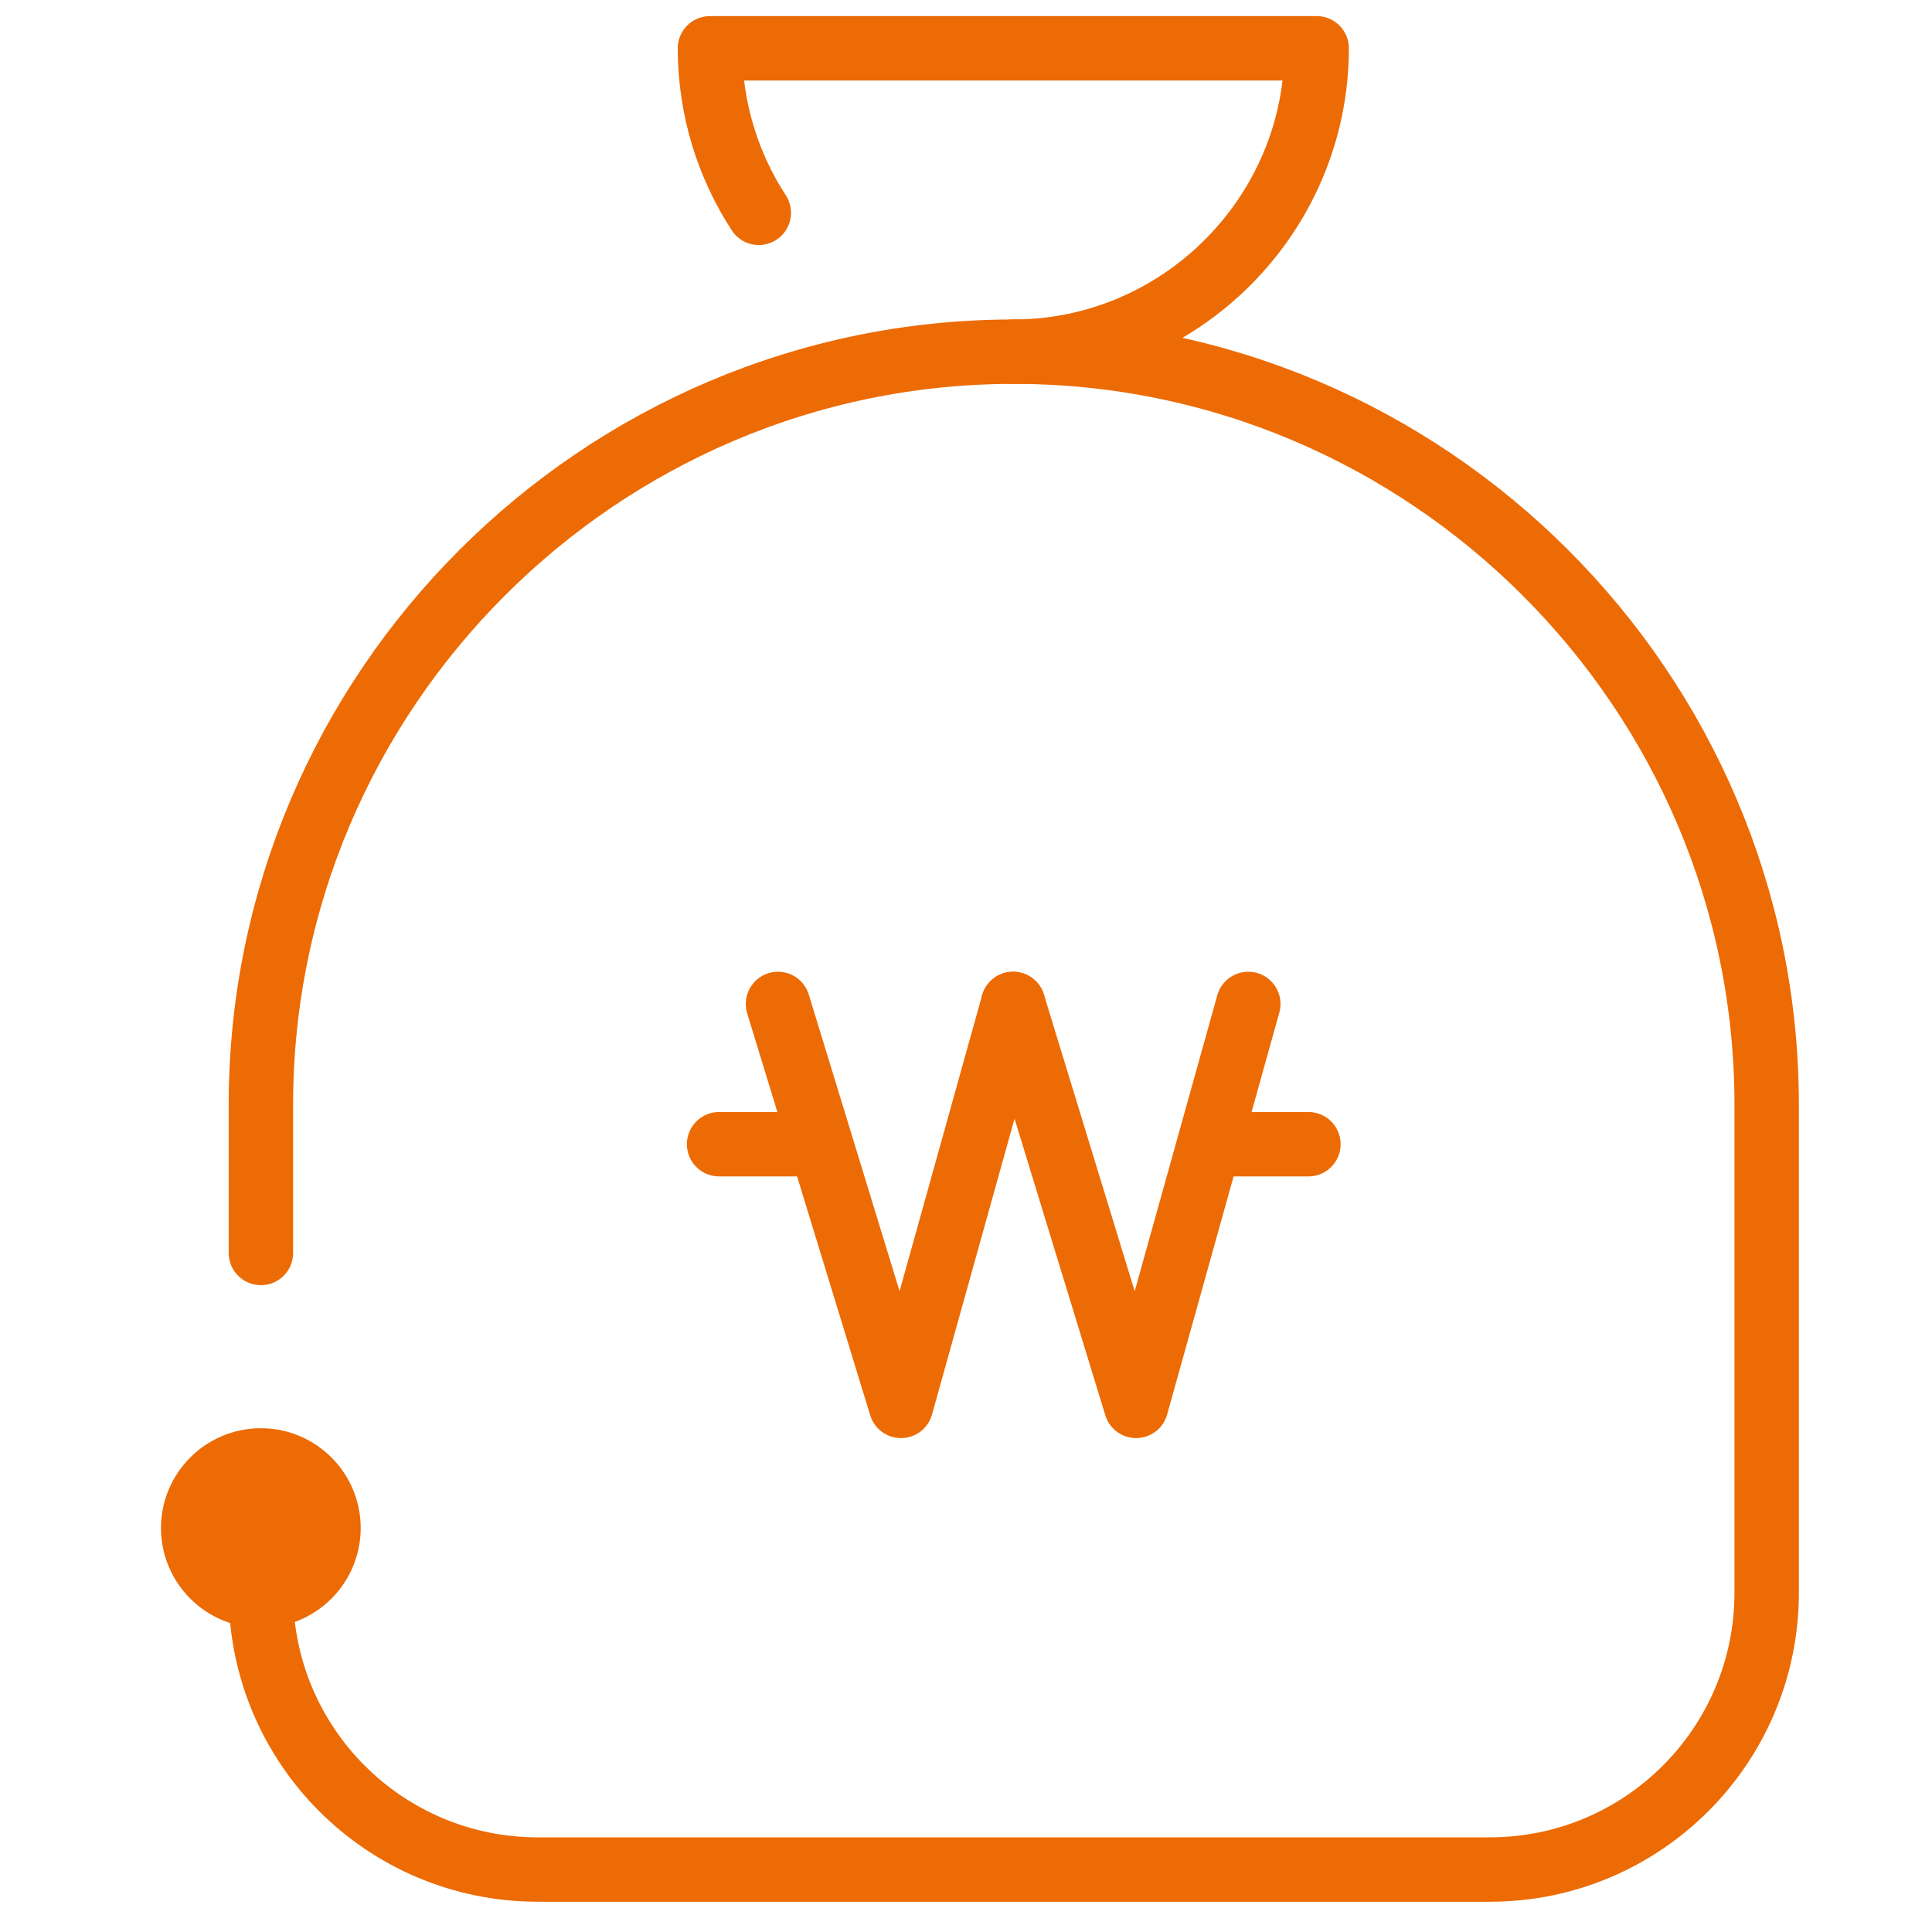
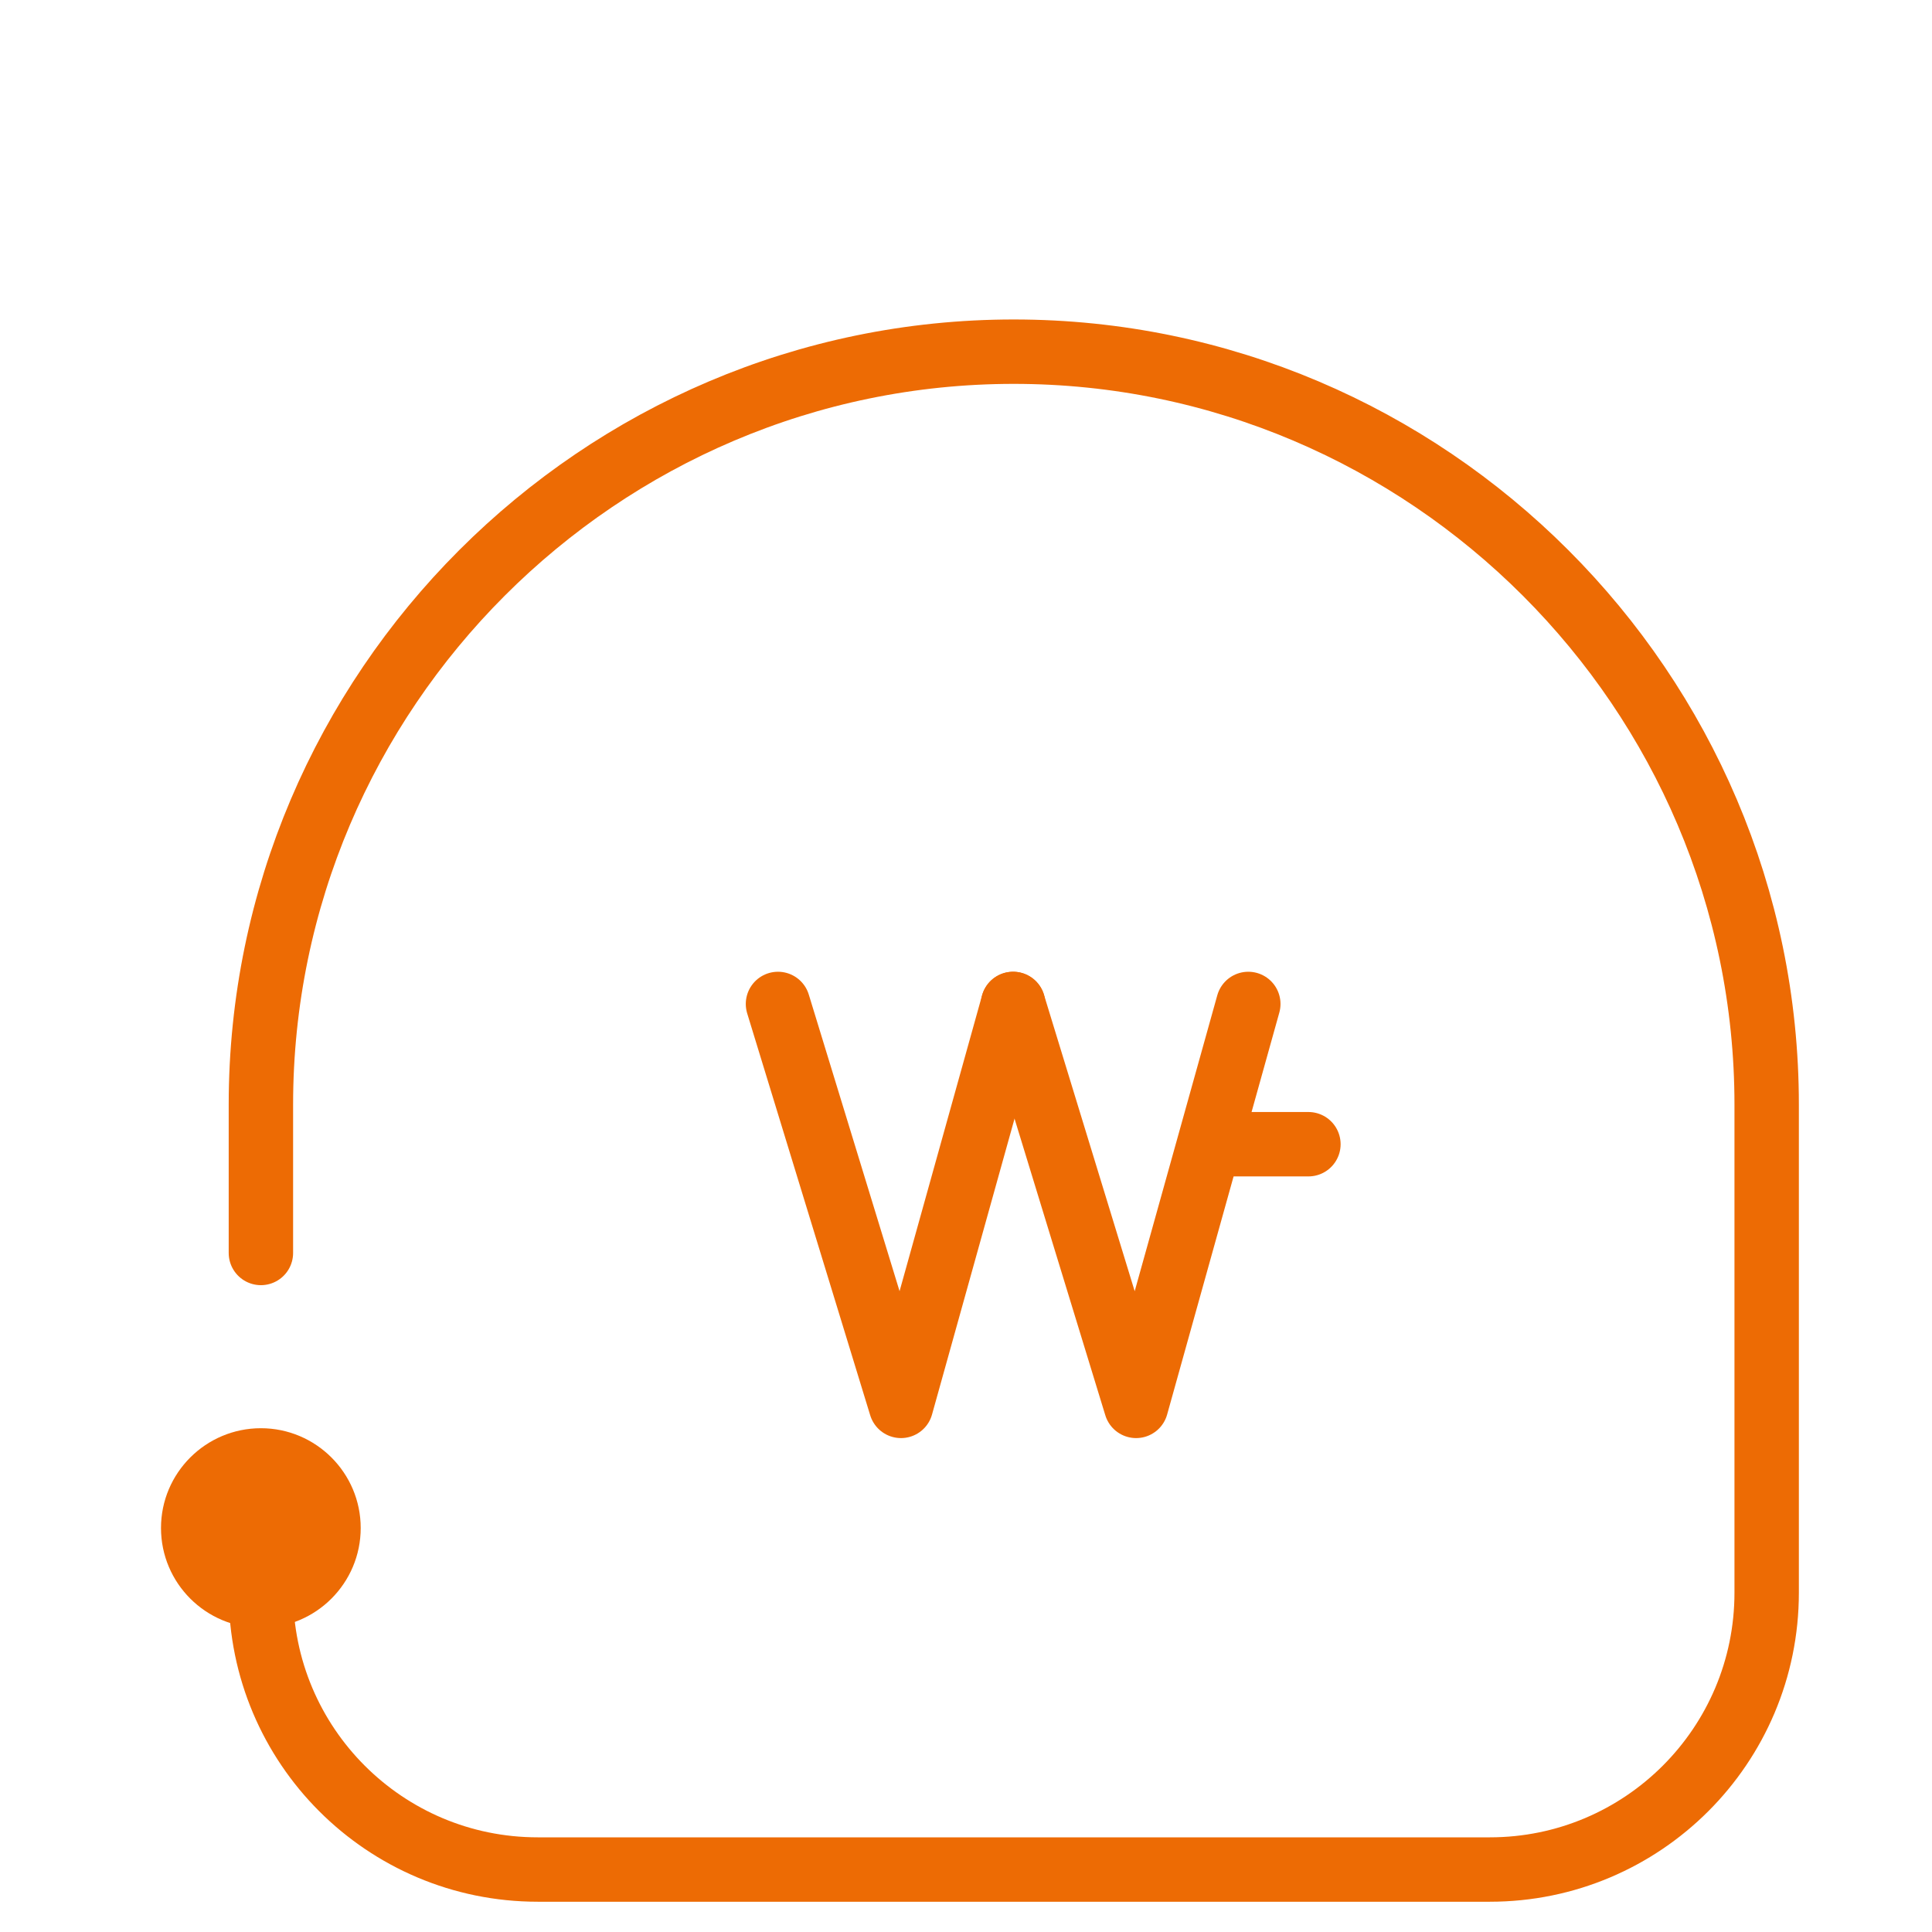
<svg xmlns="http://www.w3.org/2000/svg" width="120" height="120" viewBox="0 0 120 120" fill="none">
-   <path d="M62.938 21.843C73.299 21.843 81.781 13.366 81.781 3H44.096C44.096 6.758 45.215 10.274 47.13 13.219" stroke="#ED6B04" stroke-width="4" stroke-linecap="round" stroke-linejoin="round" />
  <path d="M75.234 71.069H81.268" stroke="#ED6B04" stroke-width="4" stroke-linecap="round" stroke-linejoin="round" />
-   <path d="M44.664 71.069H50.684" stroke="#ED6B04" stroke-width="4" stroke-linecap="round" stroke-linejoin="round" />
  <path d="M62.926 62.357L70.566 87.322L77.534 62.357" stroke="#ED6B04" stroke-width="4" stroke-linecap="round" stroke-linejoin="round" />
  <path d="M48.322 62.357L55.963 87.322L62.926 62.357" stroke="#ED6B04" stroke-width="4" stroke-linecap="round" stroke-linejoin="round" />
  <path d="M16.205 98.922C16.205 108.42 23.898 116.12 33.402 116.12H92.536C102.032 116.12 109.731 108.42 109.731 98.922V68.609C109.731 42.887 88.691 21.843 62.965 21.843C37.248 21.843 16.205 42.887 16.205 68.609V77.824" stroke="#ED6B04" stroke-width="4" stroke-linecap="round" stroke-linejoin="round" />
  <path d="M22.404 94.907C22.404 98.332 19.623 101.11 16.205 101.11C12.781 101.11 10 98.332 10 94.907C10 91.487 12.781 88.709 16.205 88.709C19.623 88.709 22.404 91.487 22.404 94.907Z" fill="#ED6B04" />
</svg>